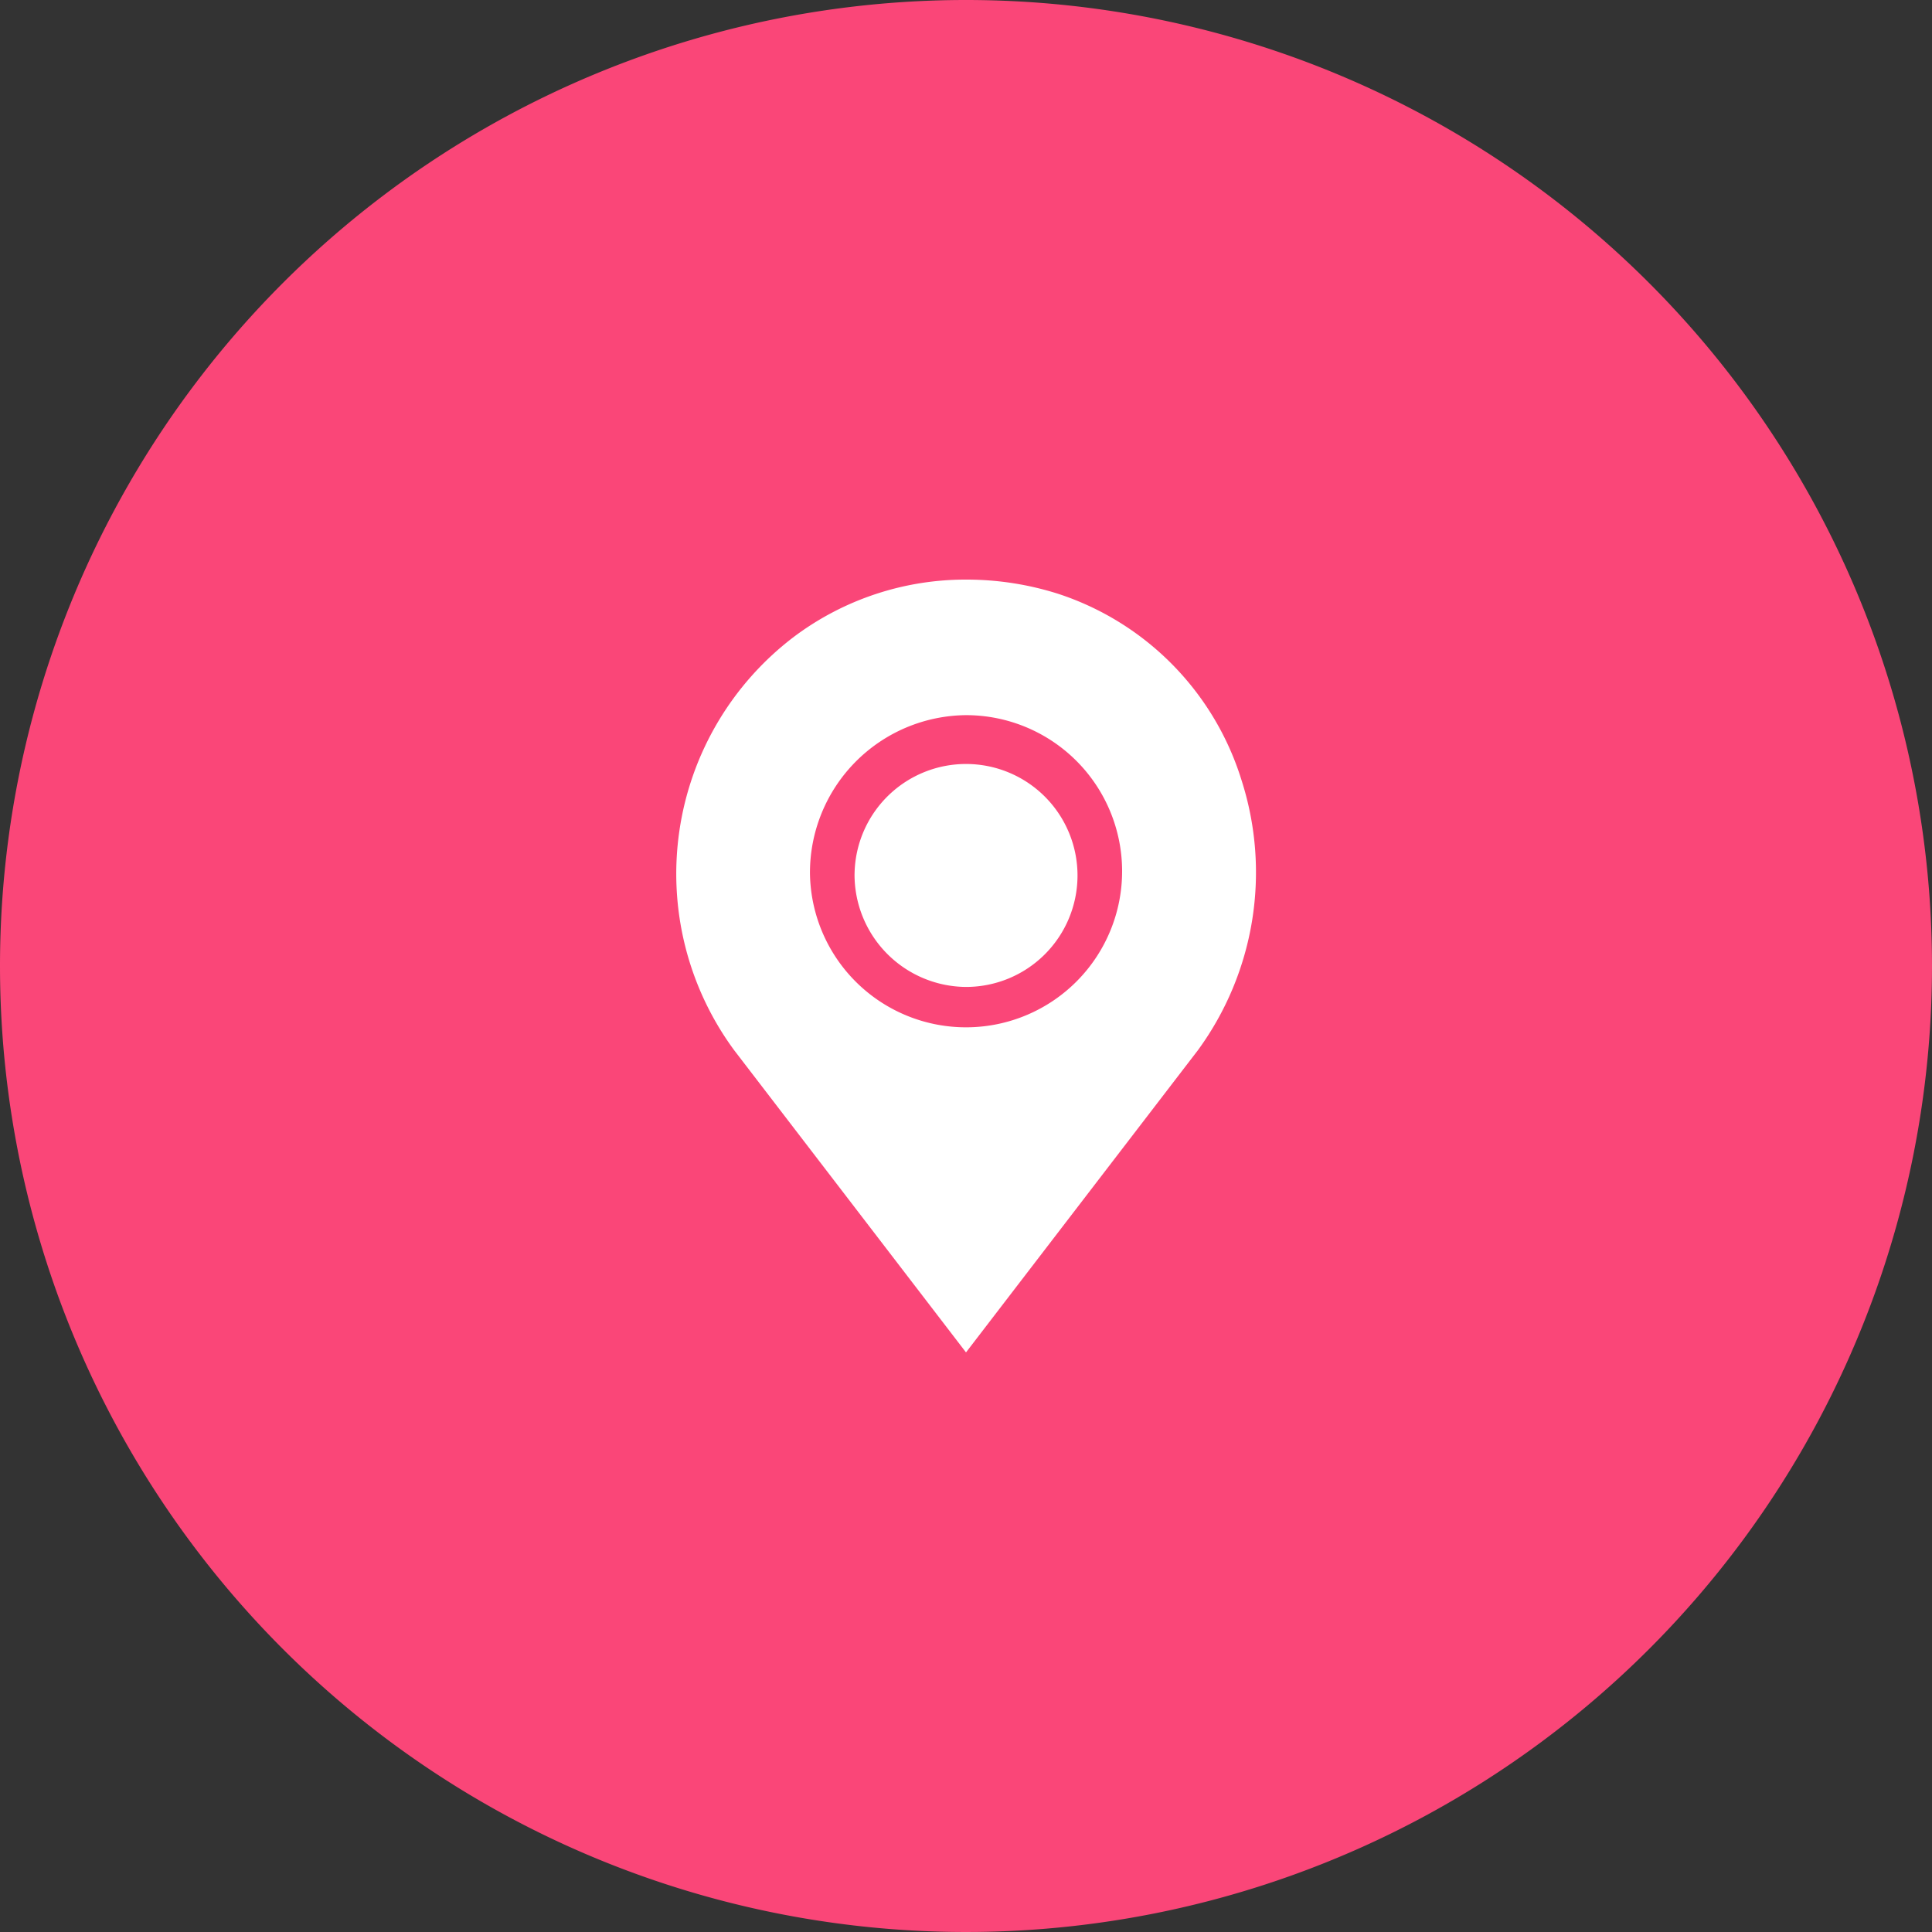
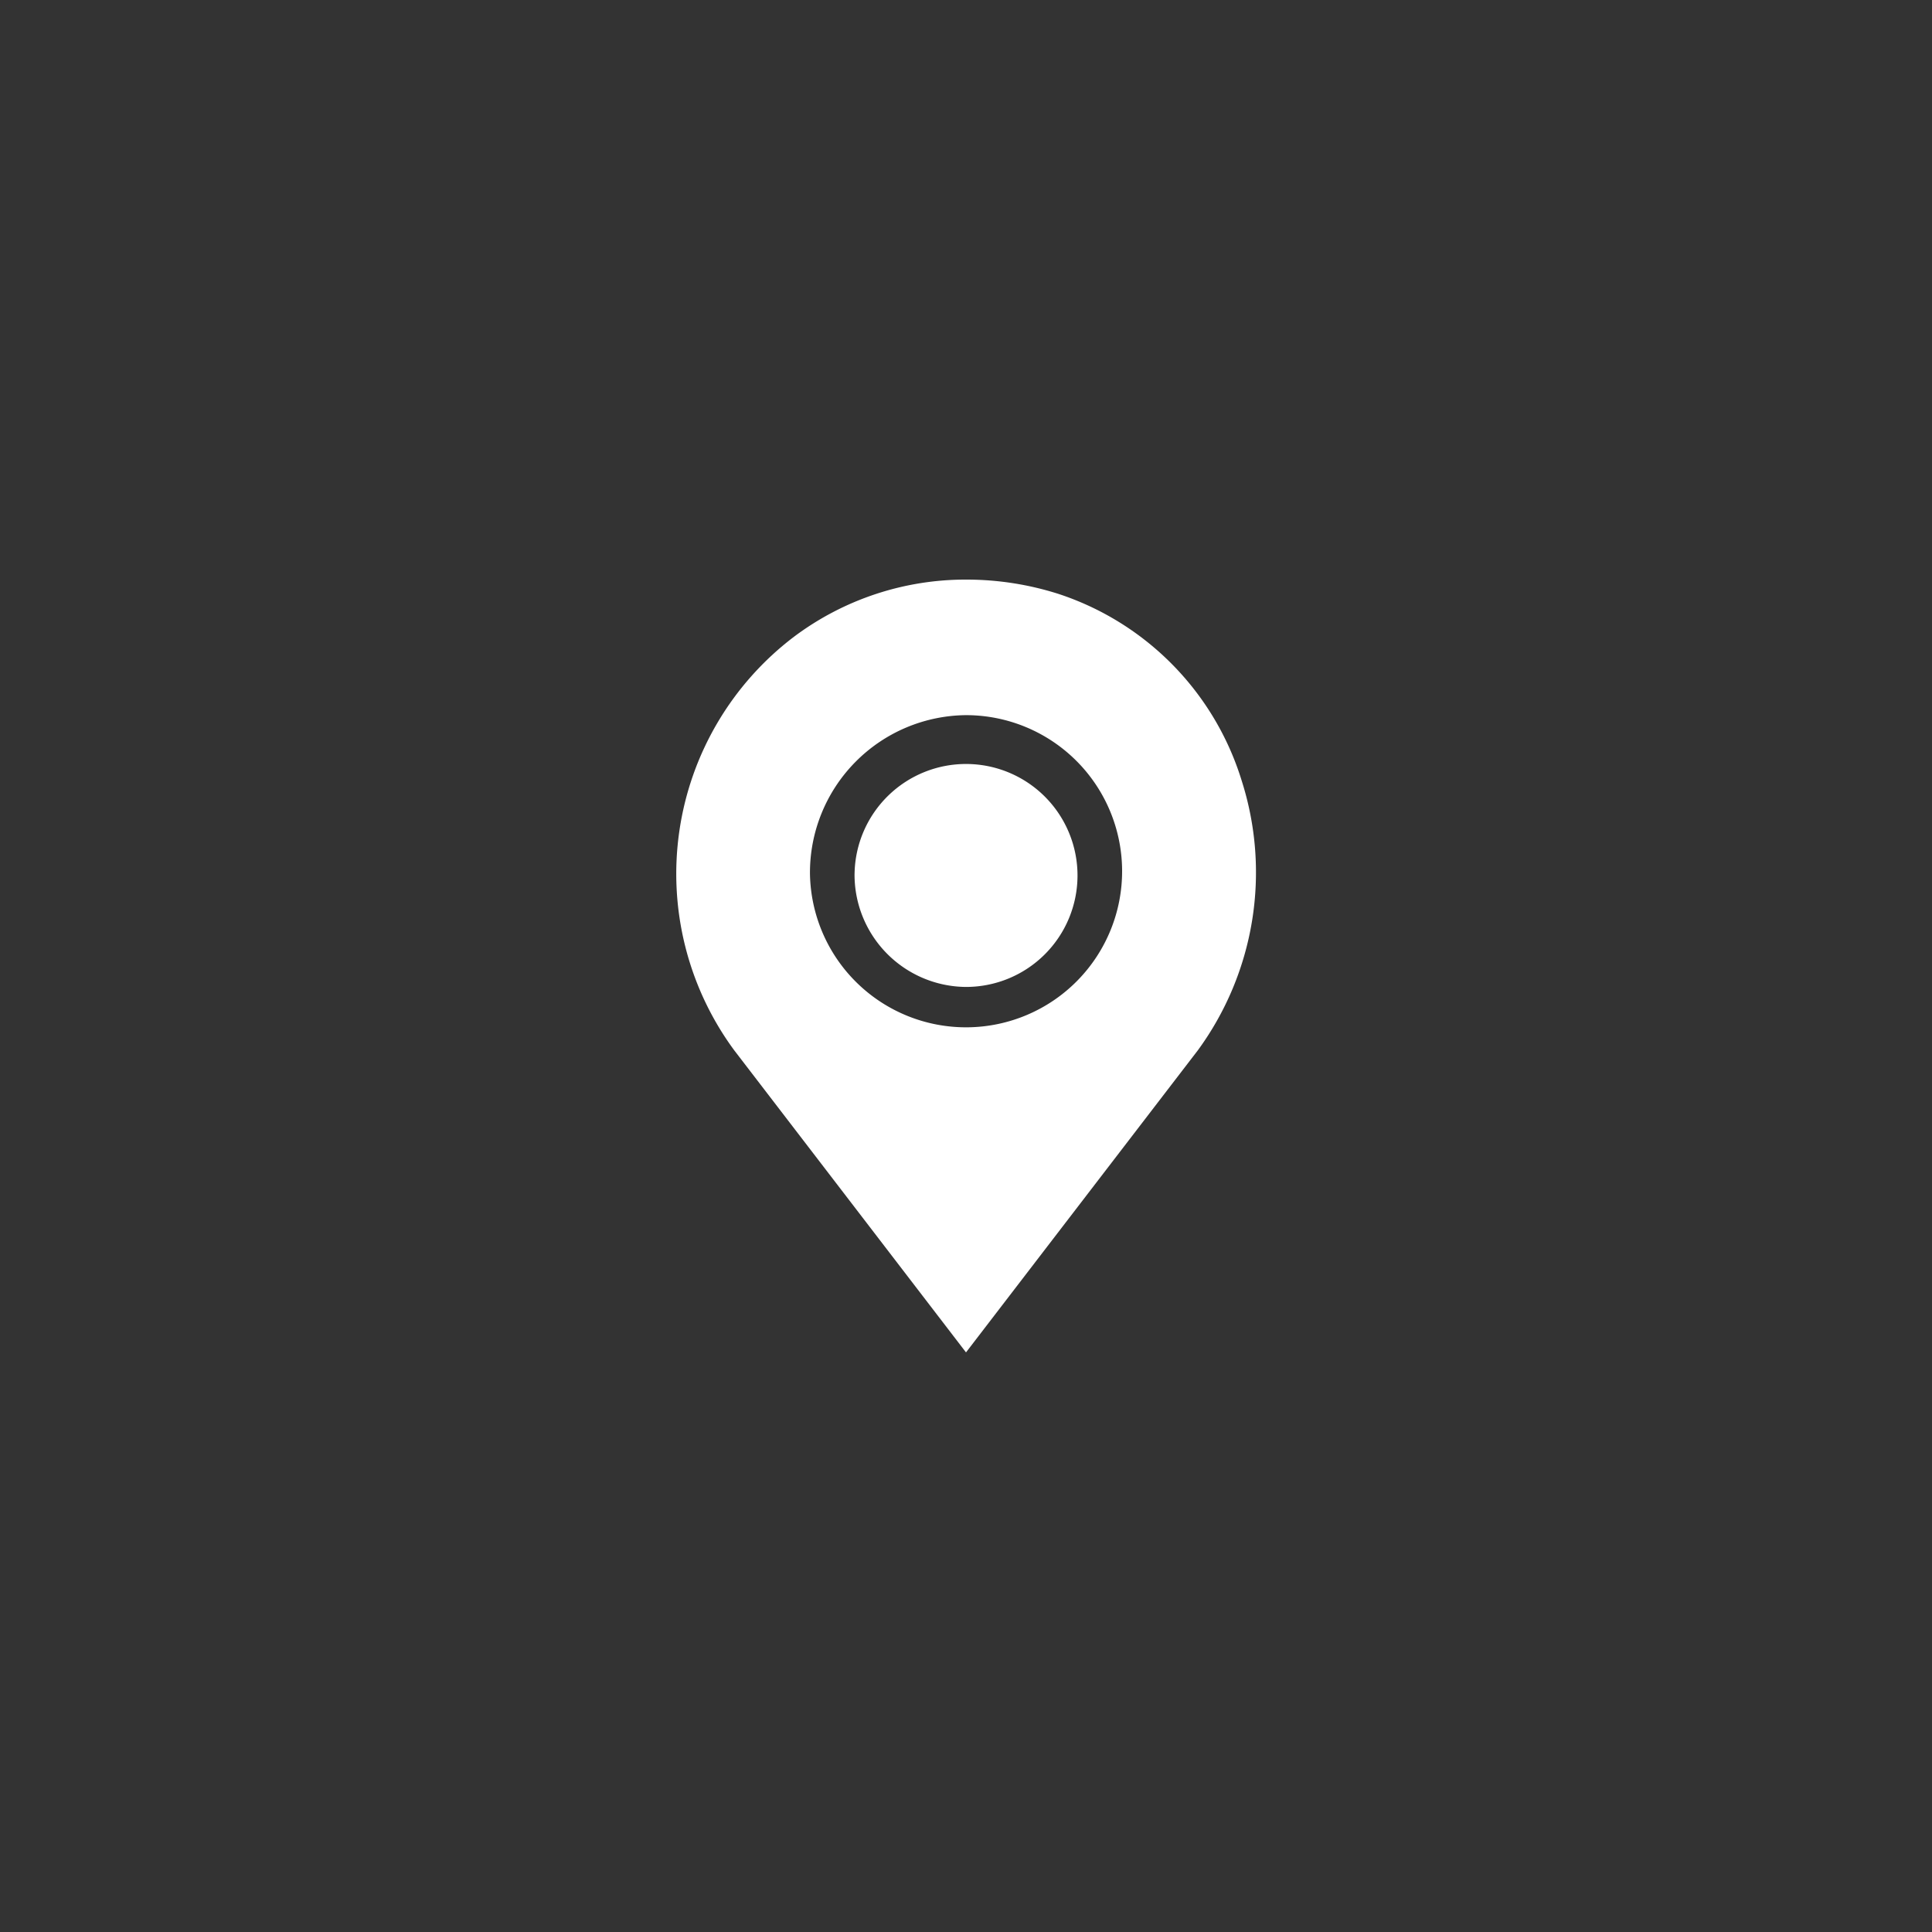
<svg xmlns="http://www.w3.org/2000/svg" width="80" height="80" viewBox="0 0 80 80">
  <rect x="0" y="0" width="80" height="80" fill="#333333" stroke="none" />
  <g id="Grupo_1638" data-name="Grupo 1638" transform="translate(-360 -1906)">
-     <path id="Oval" d="M40,0A40,40,0,1,1,0,40,40,40,0,0,1,40,0Z" transform="translate(360 1906)" fill="#fa4678" />
    <path id="Combined_Shape" data-name="Combined Shape" d="M12,32,2.4,19.487A12.323,12.323,0,0,1,4.886,2.36,11.837,11.837,0,0,1,12.037,0,12.532,12.532,0,0,1,15.8.583a11.785,11.785,0,0,1,7.613,7.735,12.48,12.48,0,0,1-1.809,11.168L12,32h0ZM5.539,12.178A6.463,6.463,0,1,0,12,5.613,6.521,6.521,0,0,0,5.539,12.178Zm1.847,0A4.616,4.616,0,1,1,12,16.867,4.648,4.648,0,0,1,7.385,12.178Z" transform="translate(388 1930)" fill="#fff" />
  </g>
</svg>